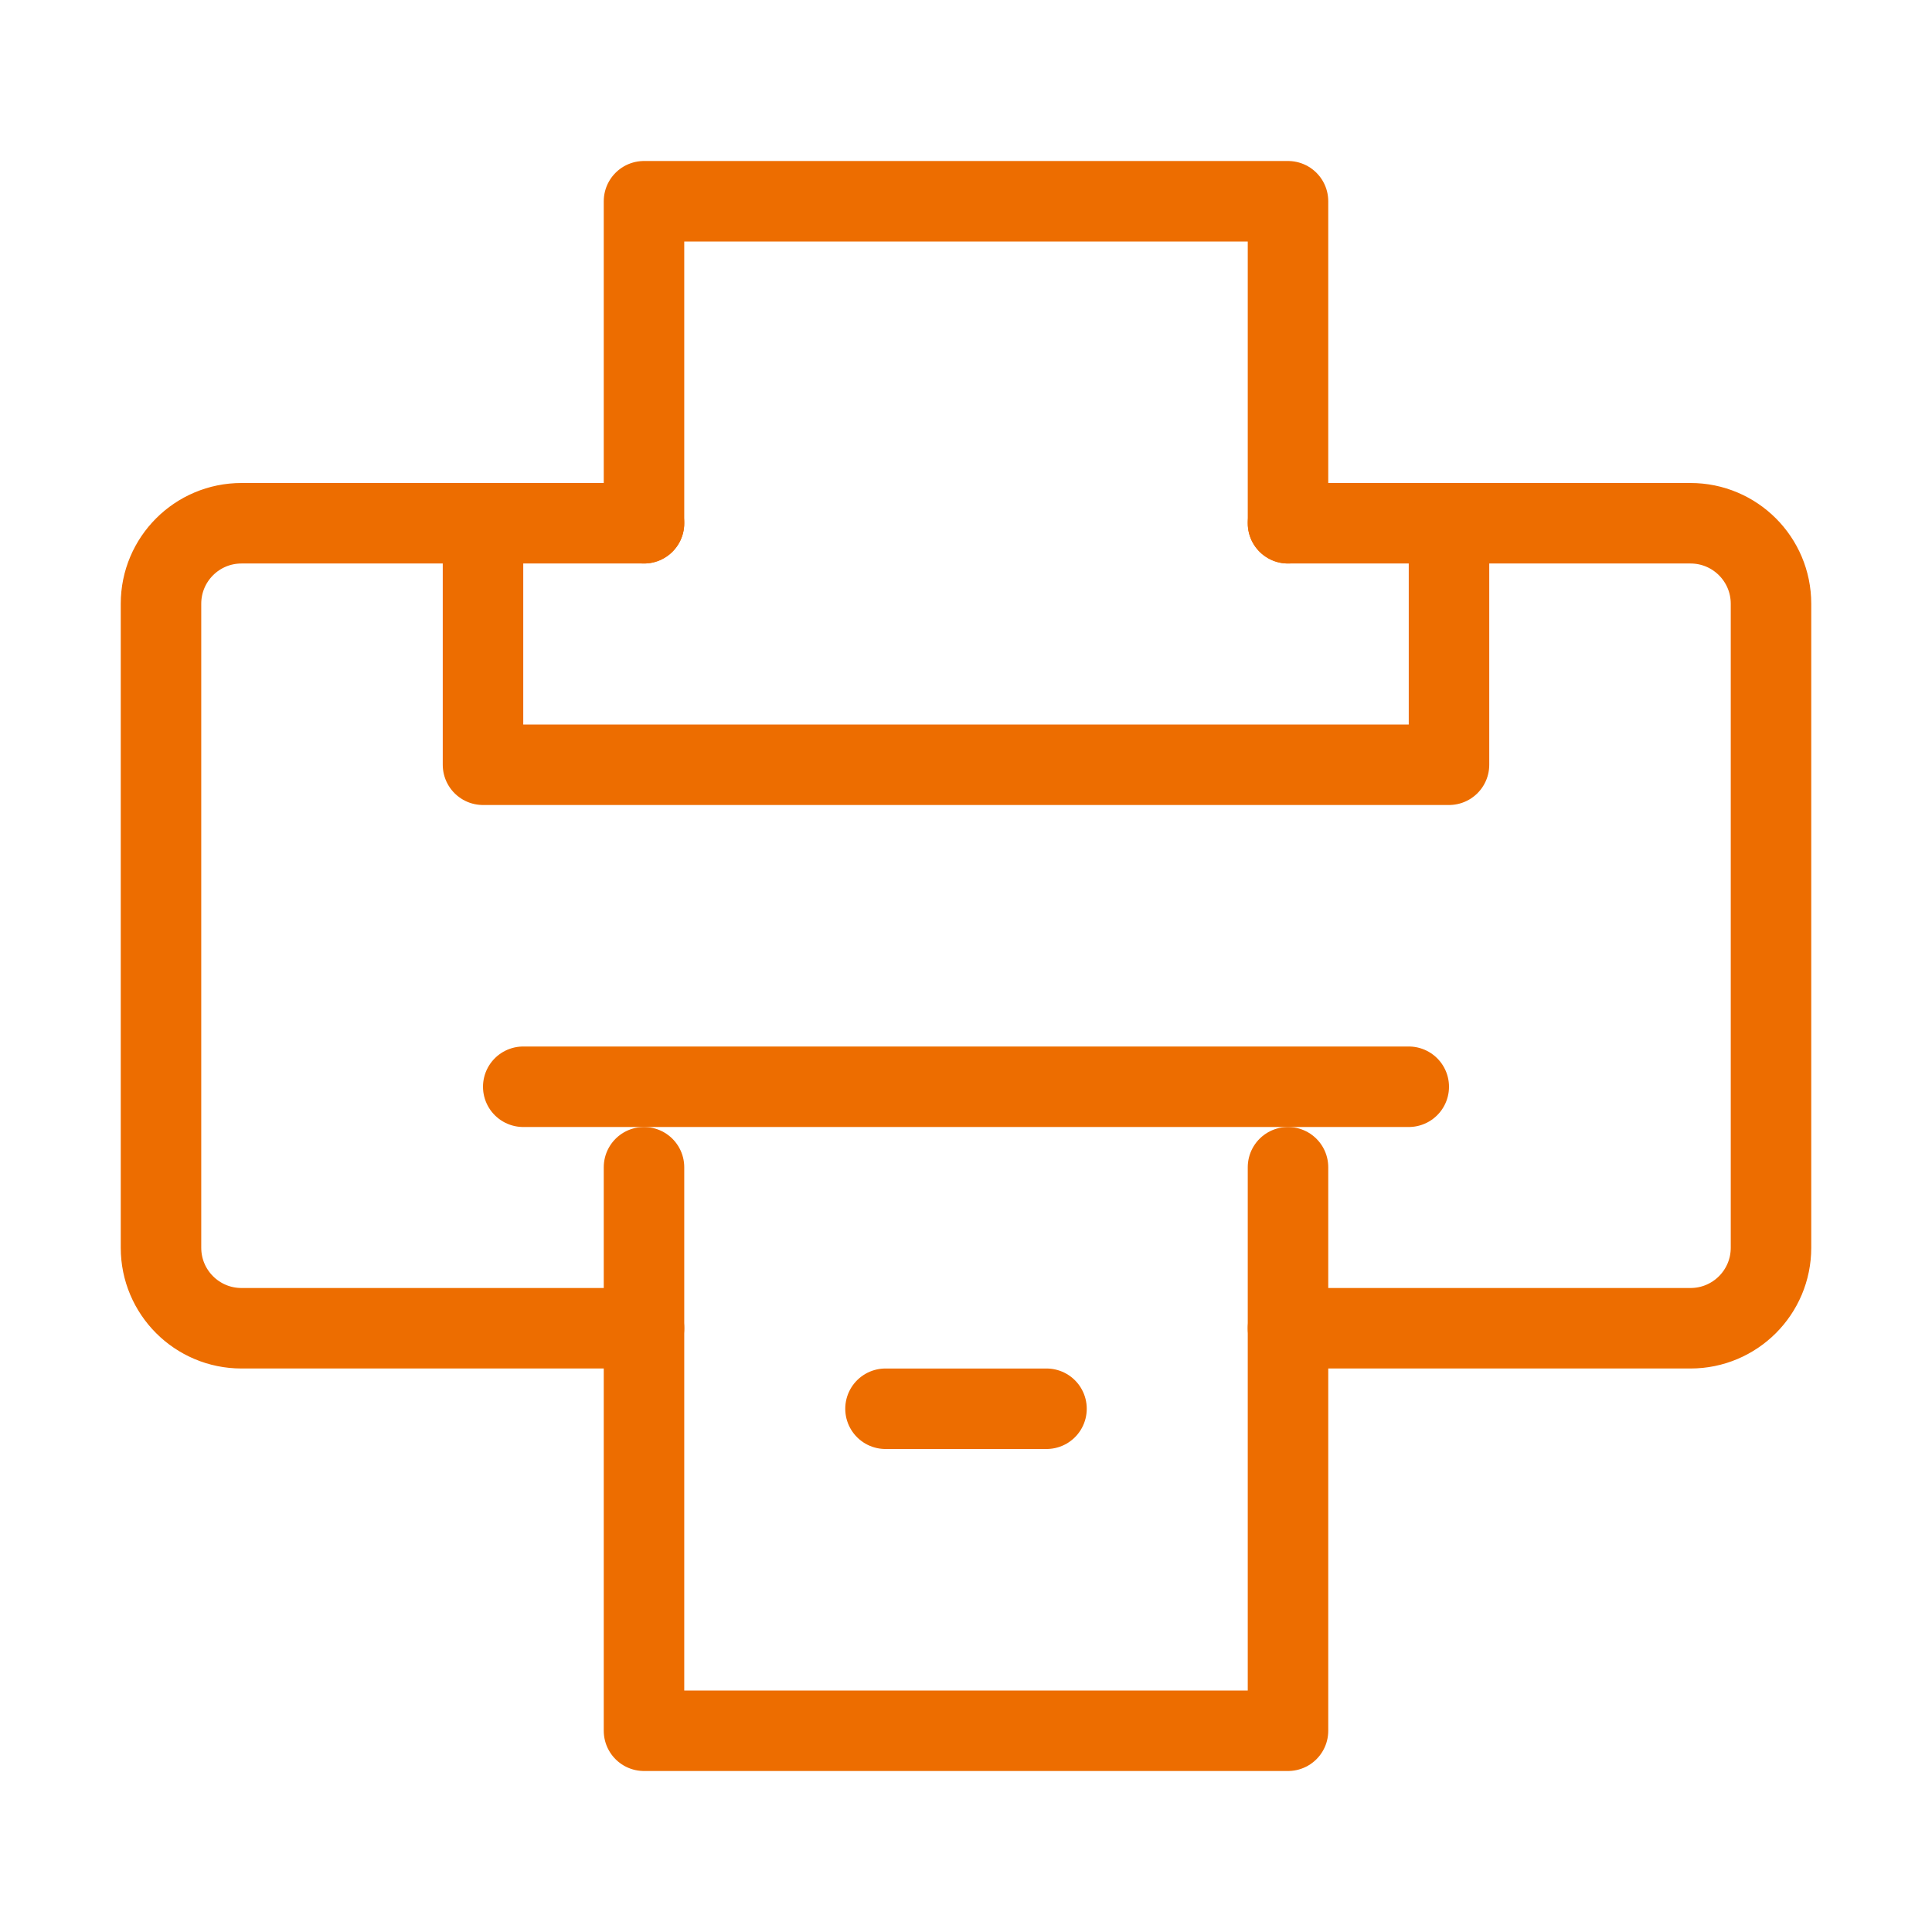
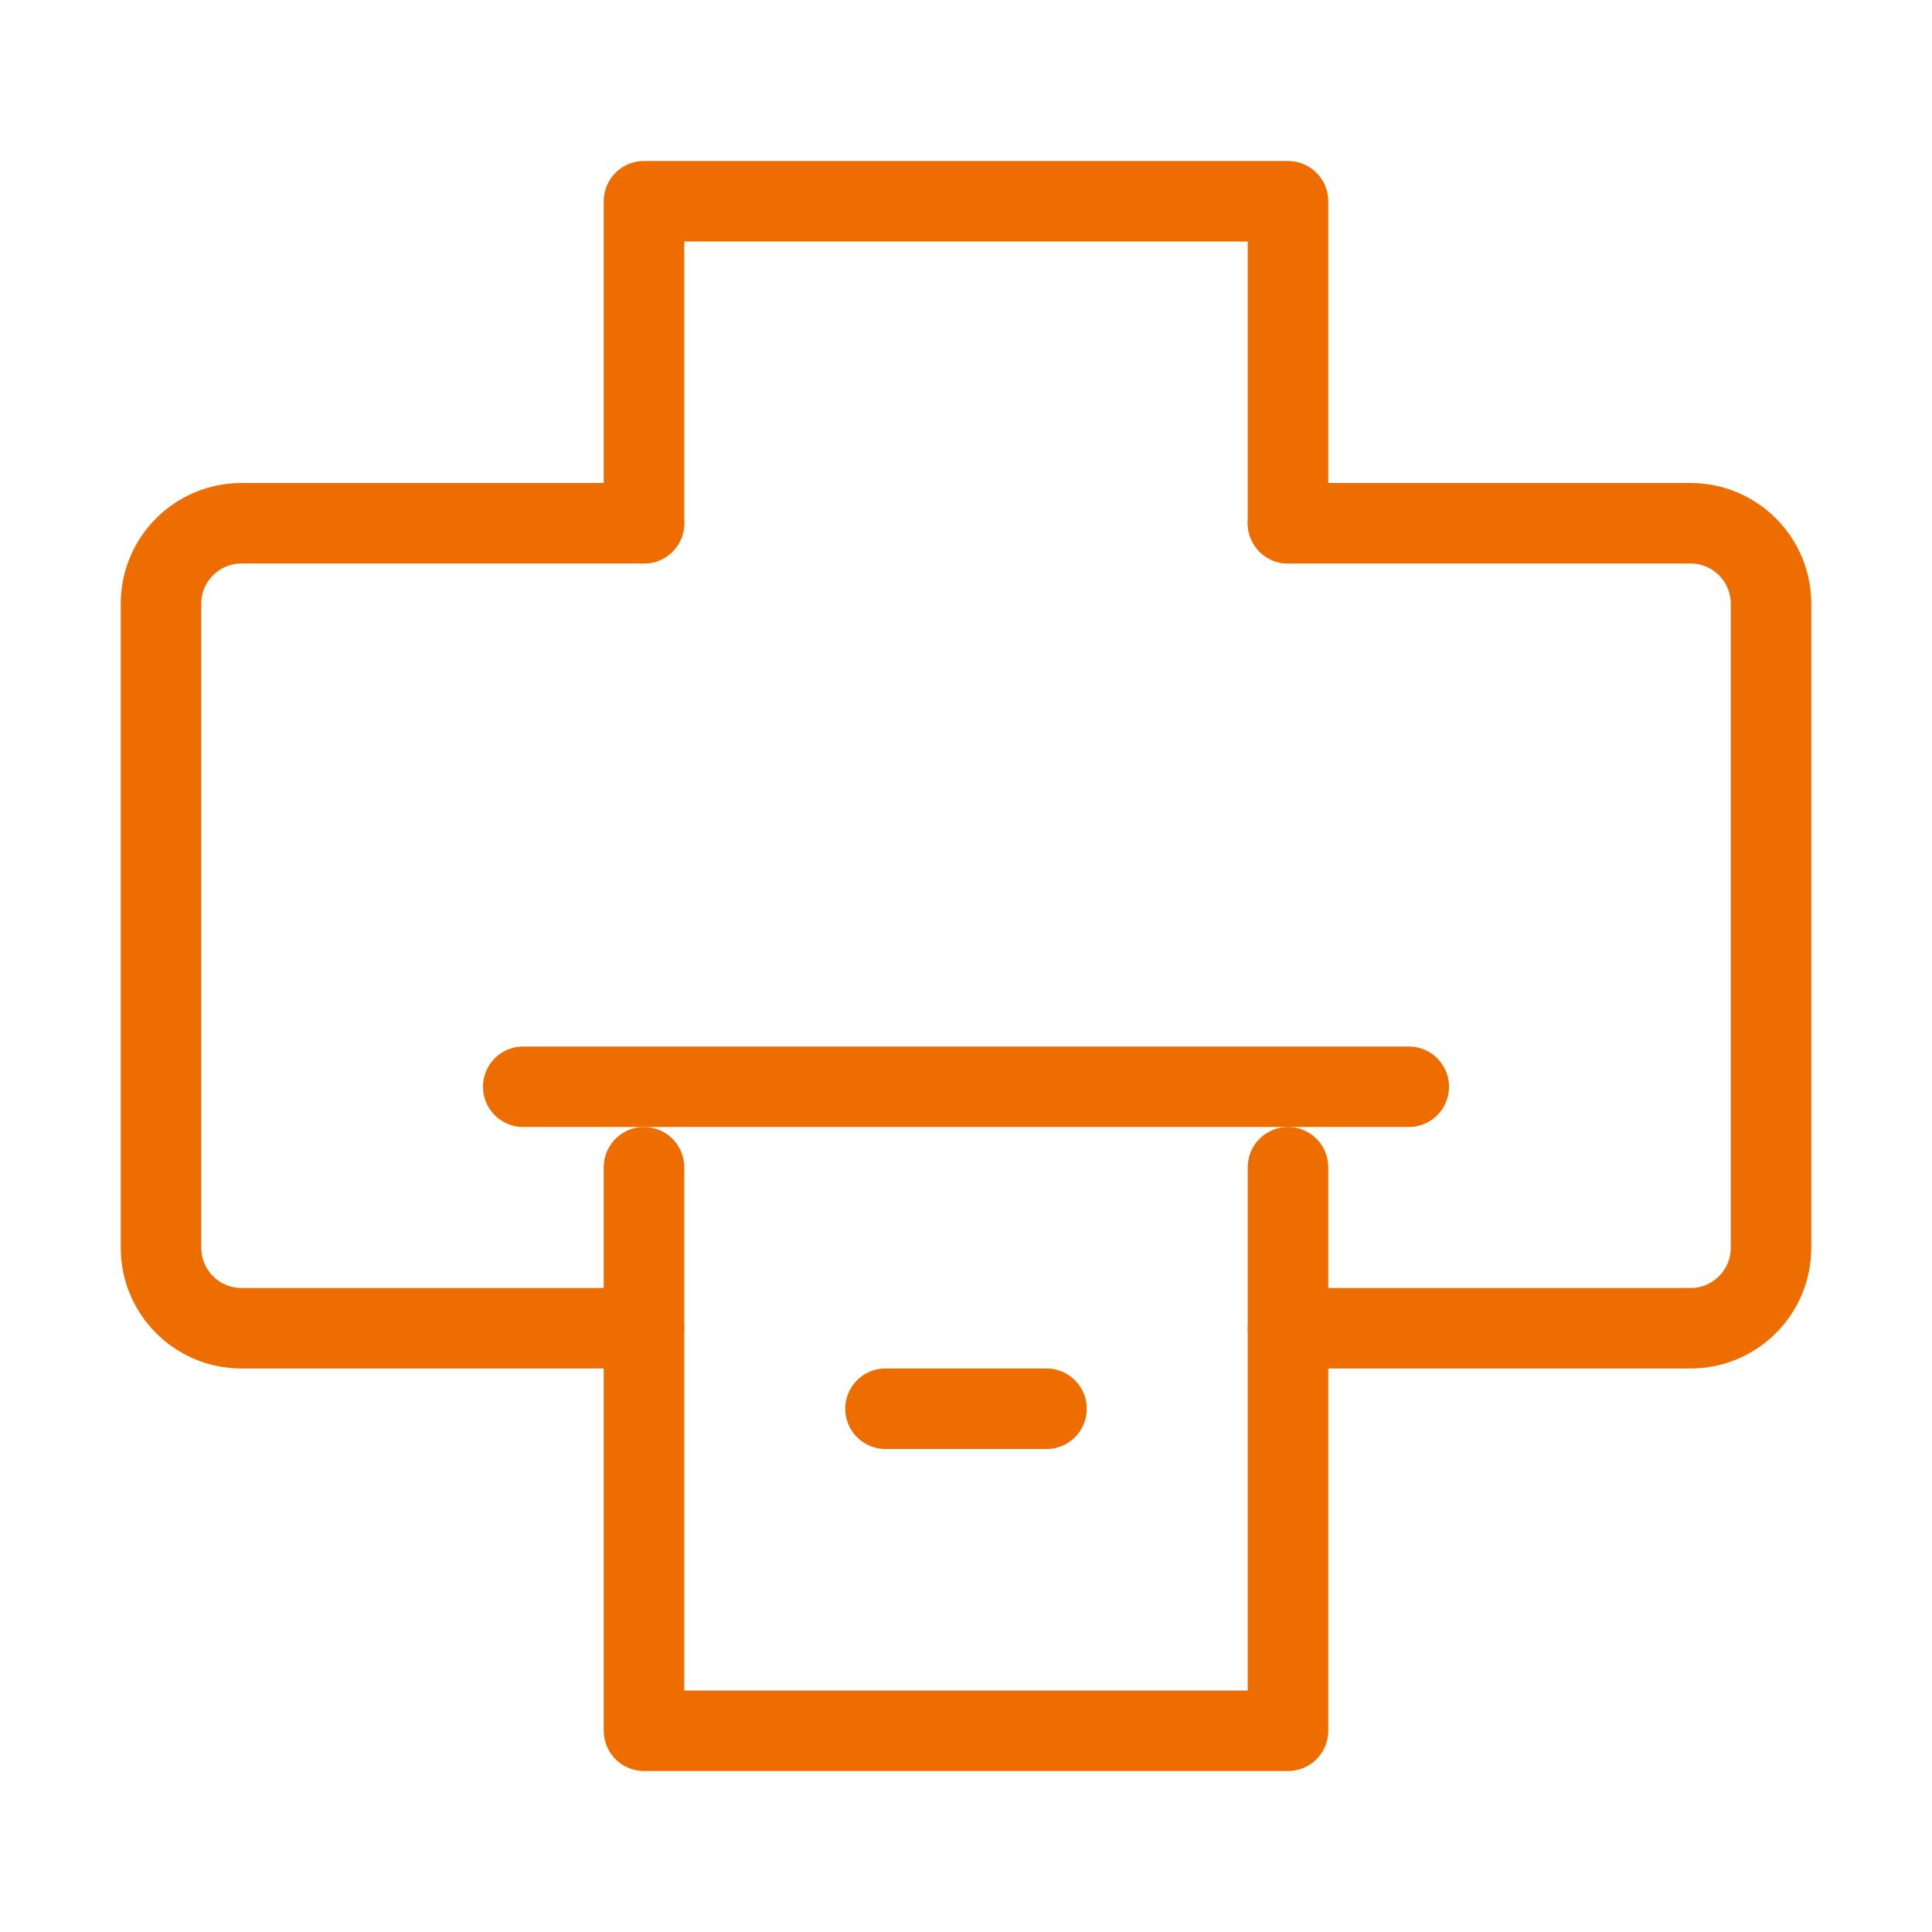
<svg xmlns="http://www.w3.org/2000/svg" width="48" height="48" viewBox="0 0 48 48" fill="none">
  <path d="M32 33H42C43.105 33 44 32.105 44 31V15C44 13.895 43.105 13 42 13H32" stroke="#ED6D00" stroke-width="2" stroke-linecap="round" stroke-linejoin="round" />
  <path d="M16 33H6C4.895 33 4 32.105 4 31V15C4 13.895 4.895 13 6 13H16" stroke="#ED6D00" stroke-width="2" stroke-linecap="round" stroke-linejoin="round" />
-   <path d="M12 13V19H36V13" stroke="#ED6D00" stroke-width="2" stroke-linecap="round" stroke-linejoin="round" />
  <path d="M16 13V5H32V13" stroke="#ED6D00" stroke-width="2" stroke-linecap="round" stroke-linejoin="round" />
  <path d="M16 29V43H32V29" stroke="#ED6D00" stroke-width="2" stroke-linecap="round" stroke-linejoin="round" />
  <path d="M22 35H26" stroke="#ED6D00" stroke-width="2" stroke-linecap="round" stroke-linejoin="round" />
  <line x1="13" y1="27" x2="35" y2="27" stroke="#ED6D00" stroke-width="2" stroke-linecap="round" stroke-linejoin="round" />
</svg>